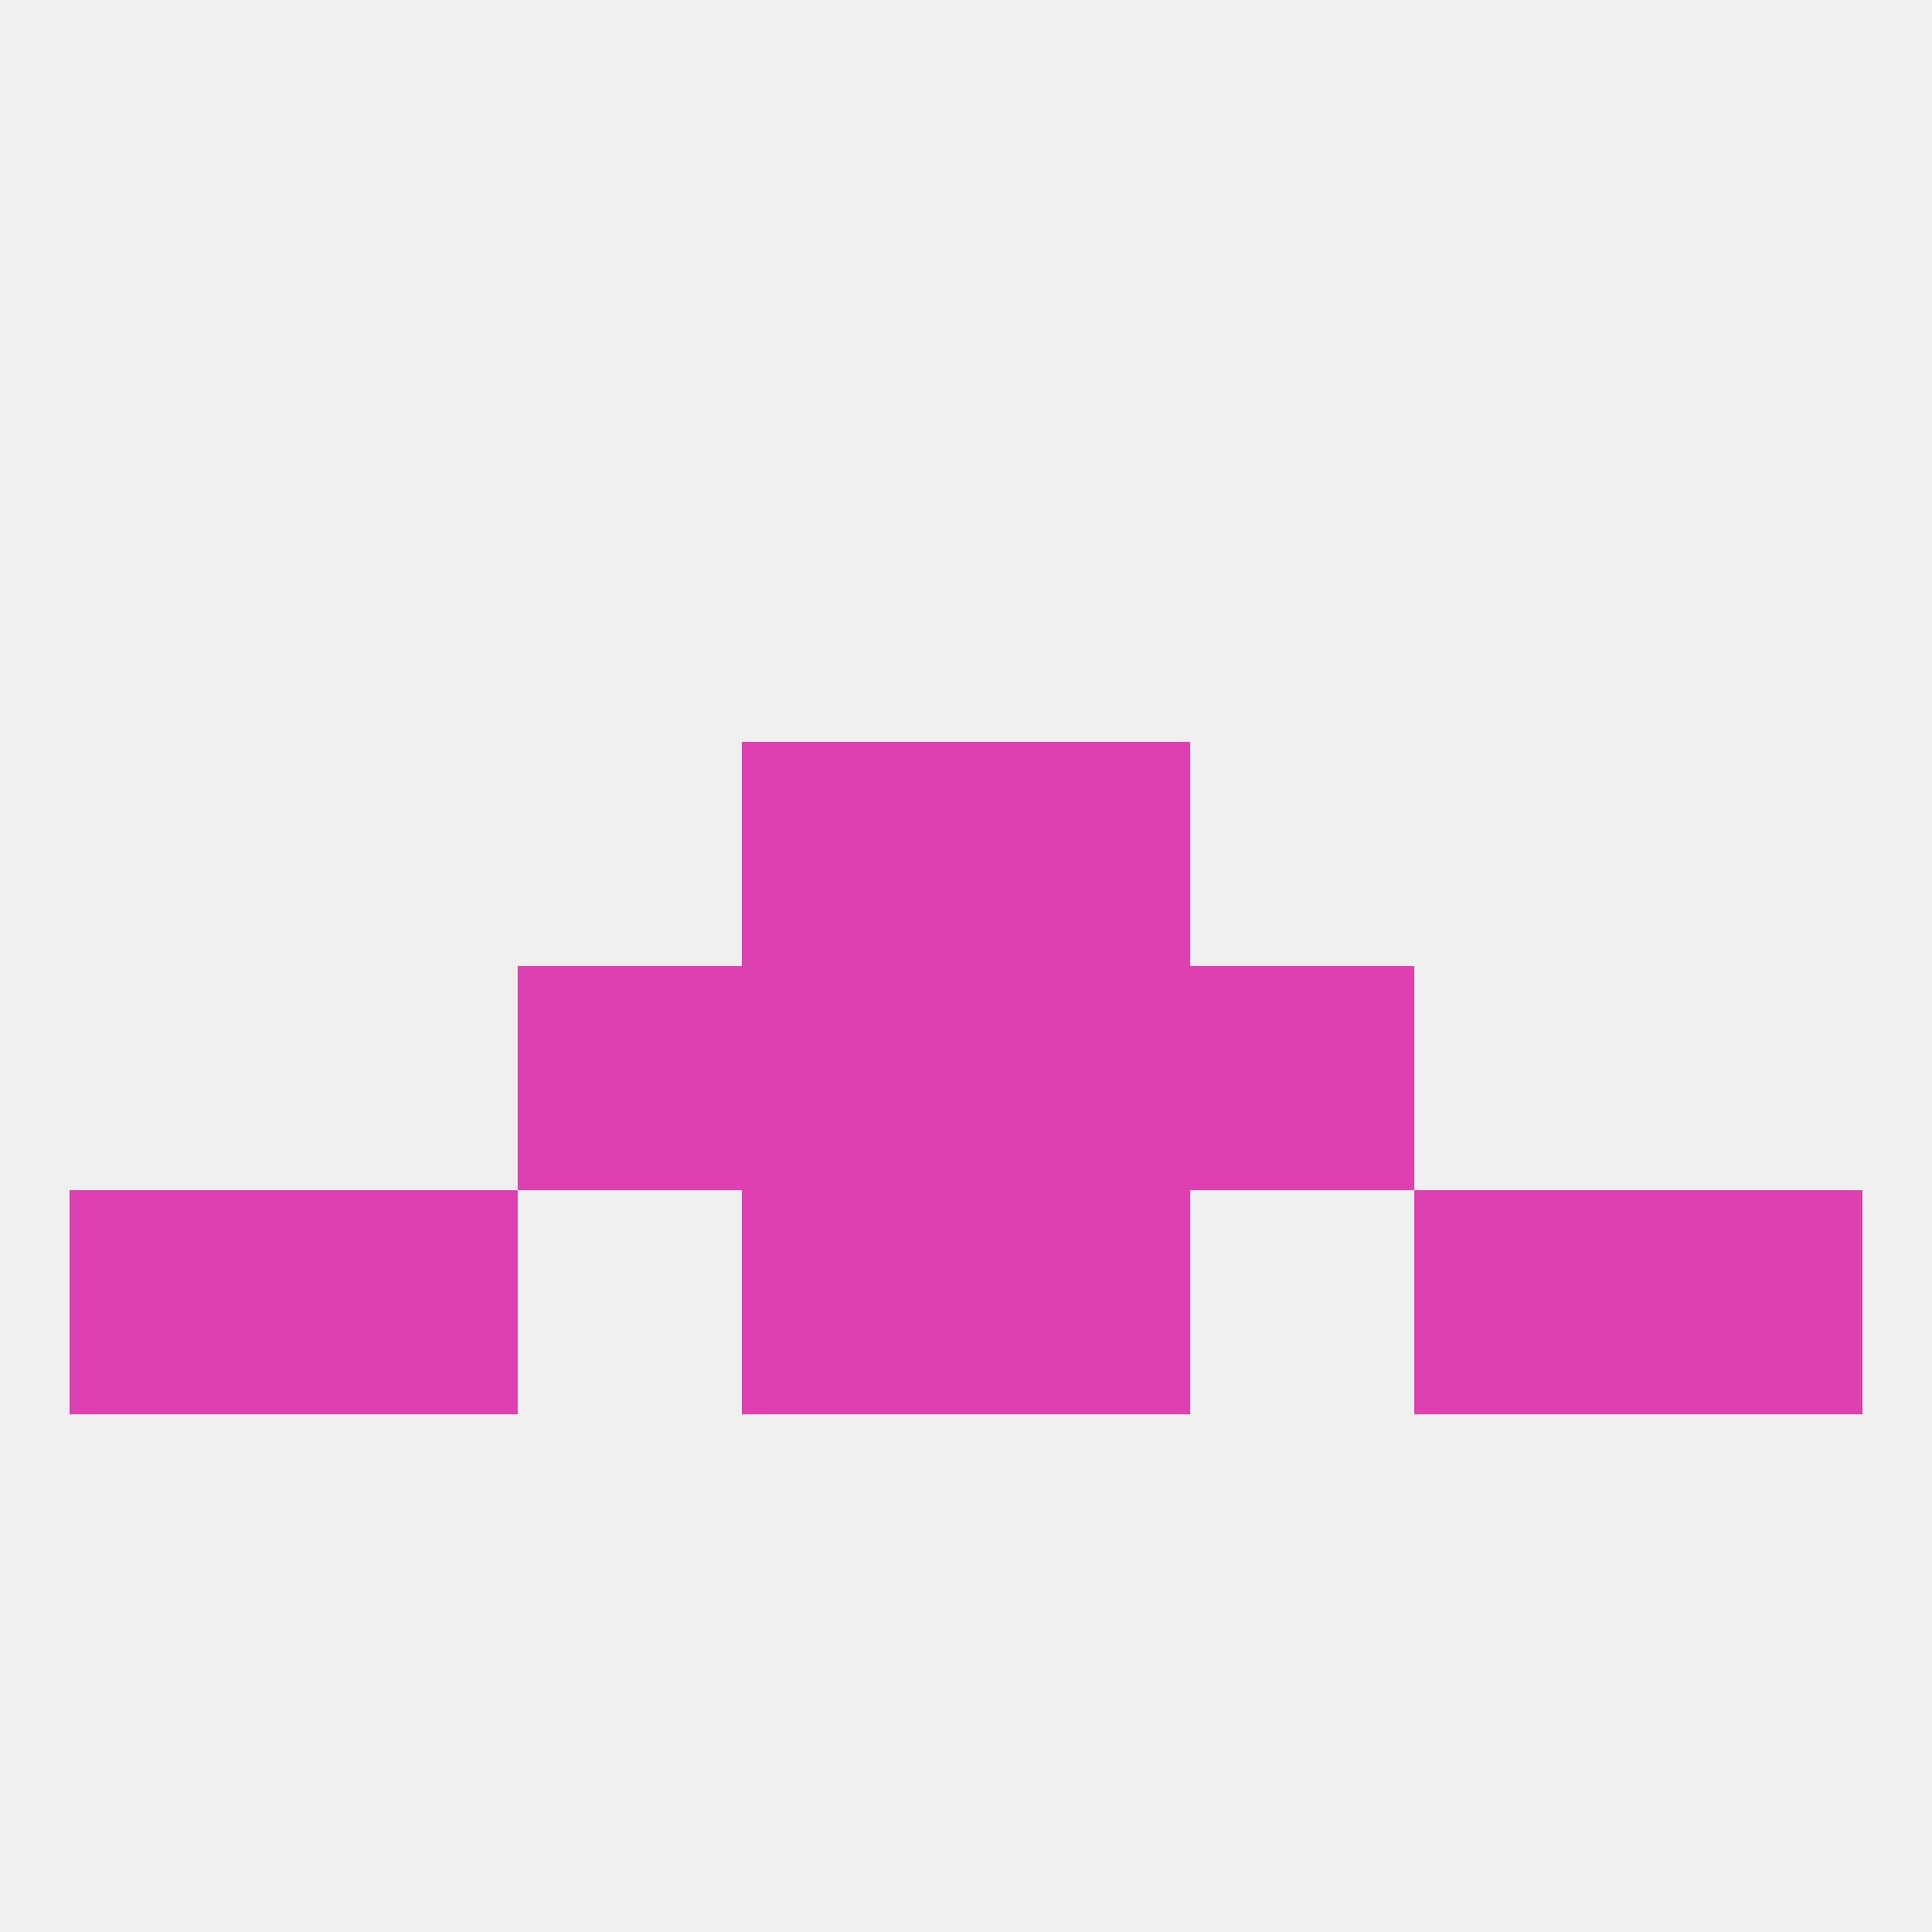
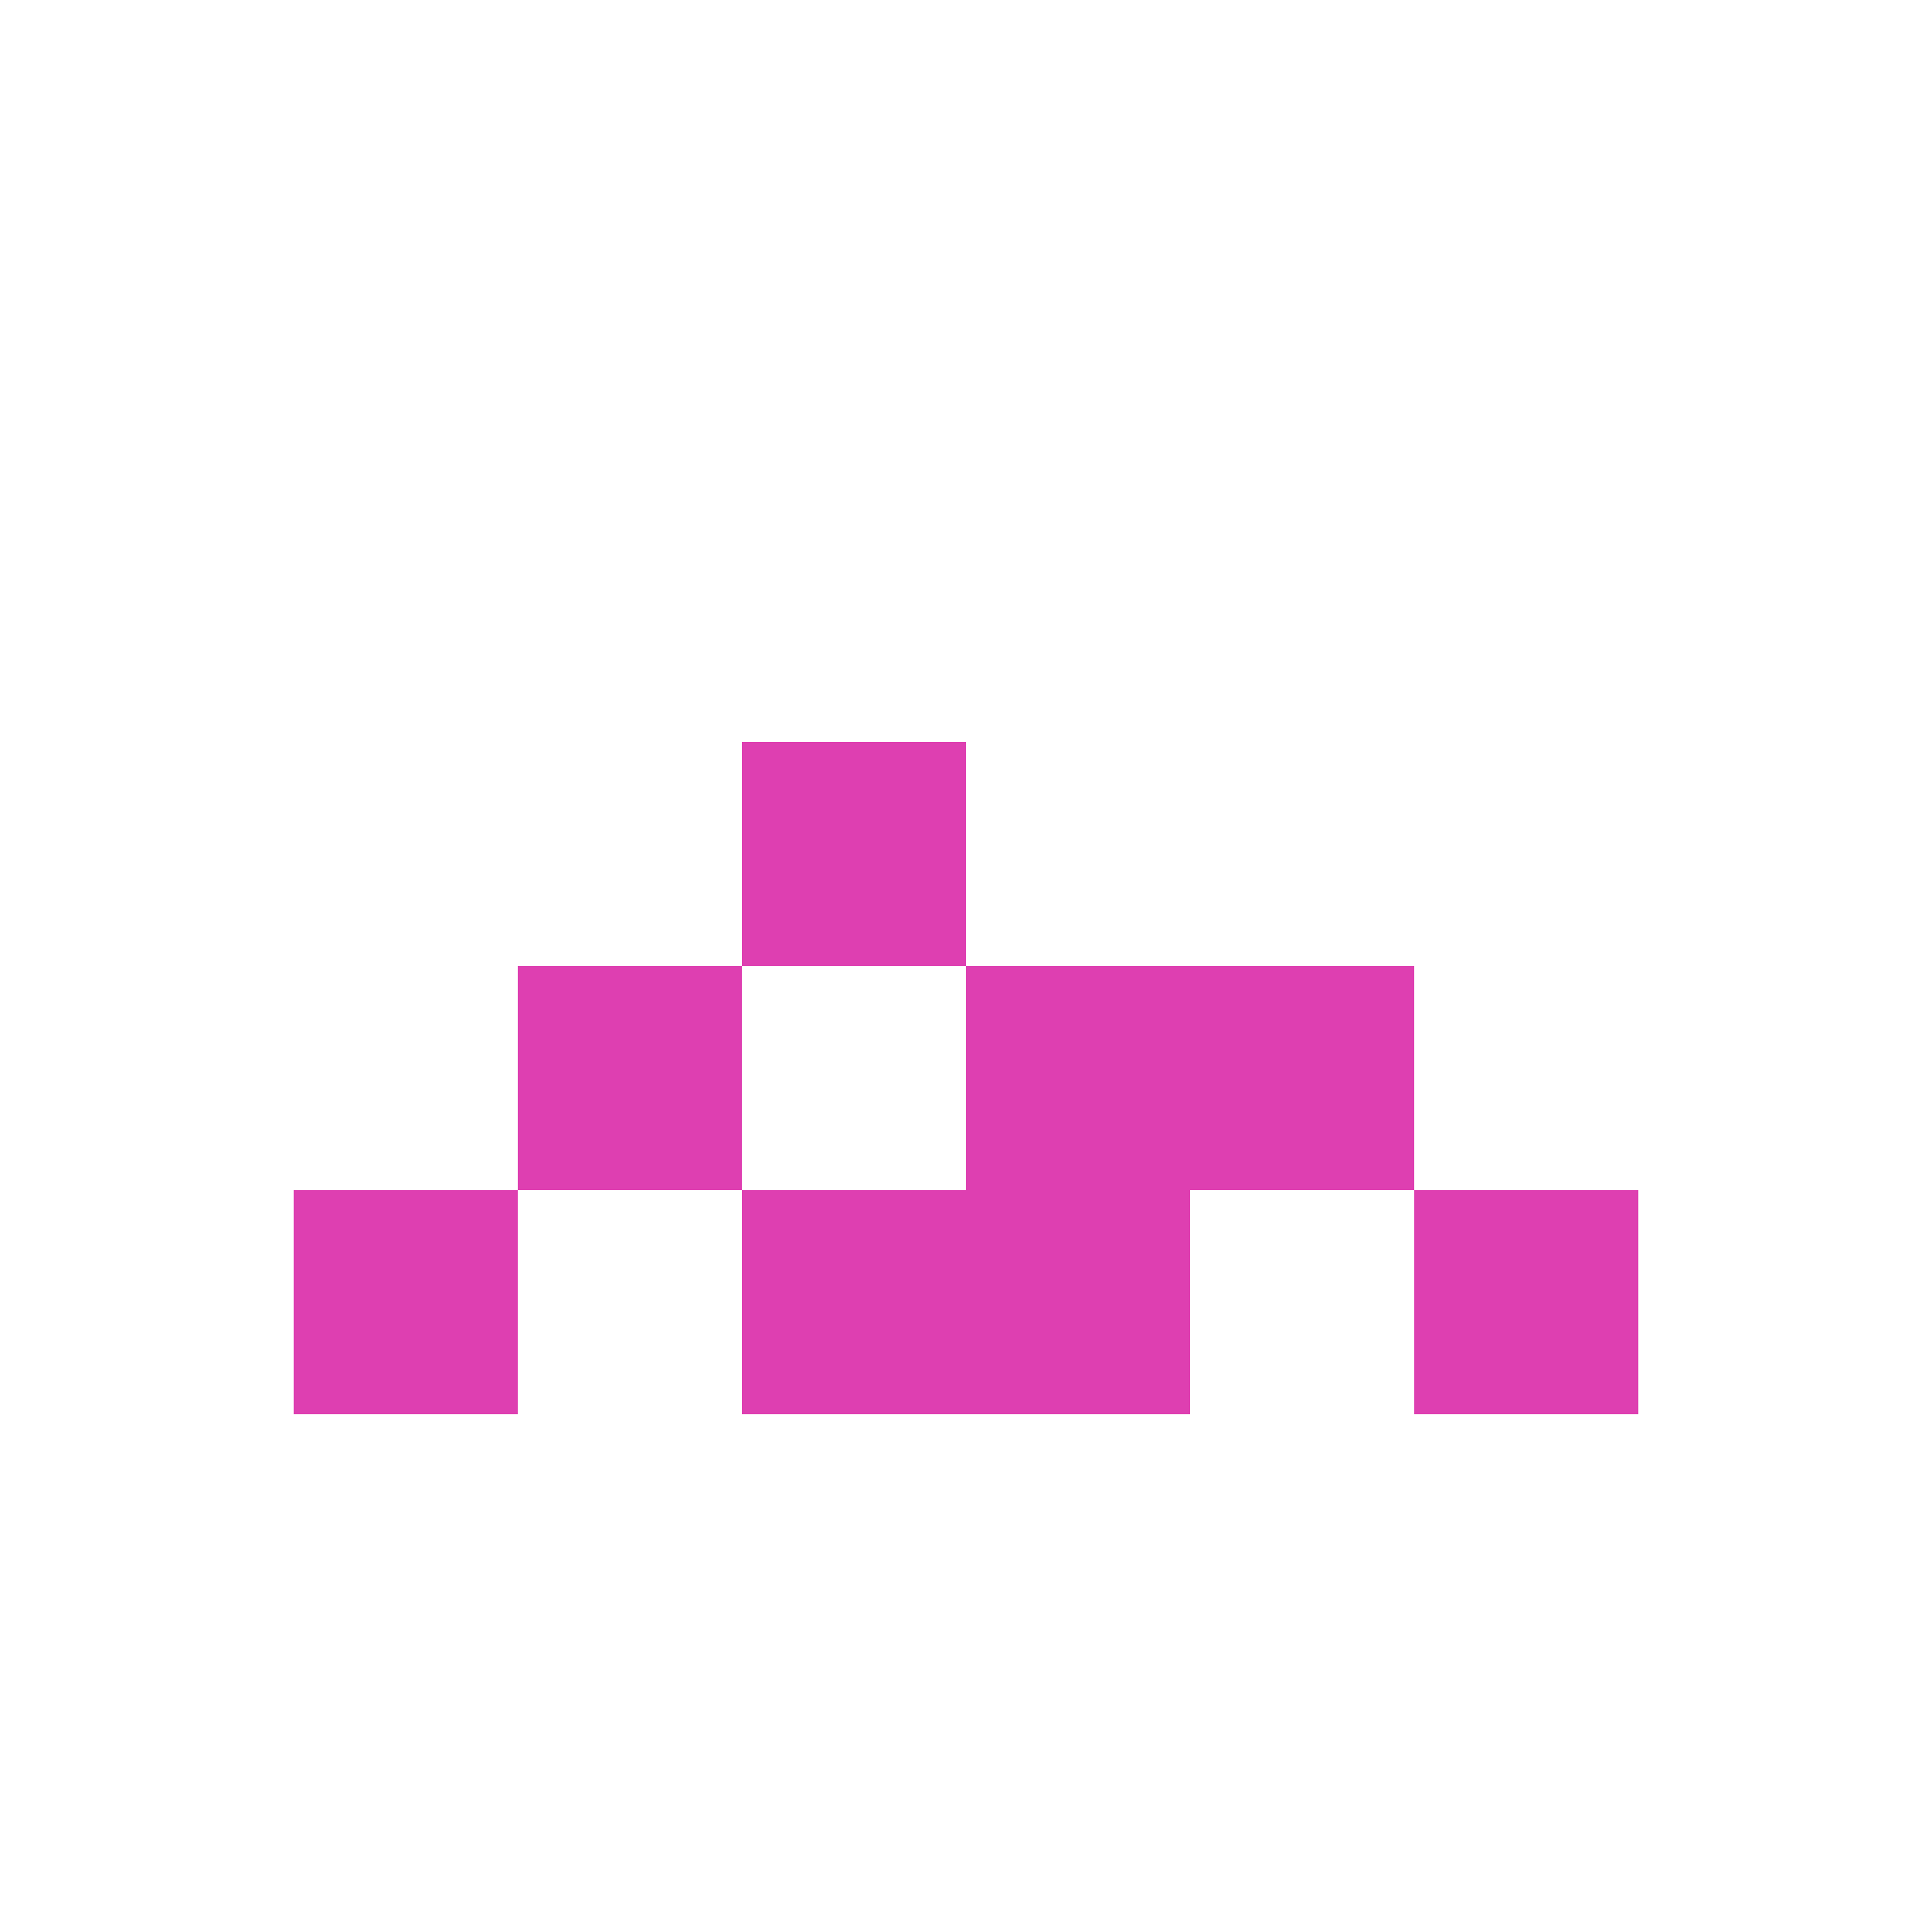
<svg xmlns="http://www.w3.org/2000/svg" version="1.1" baseprofile="full" width="250" height="250" viewBox="0 0 250 250">
-   <rect width="100%" height="100%" fill="rgba(240,240,240,255)" />
  <rect x="96" y="96" width="29" height="29" fill="rgba(222,63,177,255)" />
-   <rect x="125" y="96" width="29" height="29" fill="rgba(222,63,177,255)" />
  <rect x="125" y="125" width="29" height="29" fill="rgba(222,63,177,255)" />
  <rect x="67" y="125" width="29" height="29" fill="rgba(222,63,177,255)" />
  <rect x="154" y="125" width="29" height="29" fill="rgba(222,63,177,255)" />
-   <rect x="96" y="125" width="29" height="29" fill="rgba(222,63,177,255)" />
  <rect x="38" y="154" width="29" height="29" fill="rgba(222,63,177,255)" />
  <rect x="183" y="154" width="29" height="29" fill="rgba(222,63,177,255)" />
-   <rect x="9" y="154" width="29" height="29" fill="rgba(222,63,177,255)" />
-   <rect x="212" y="154" width="29" height="29" fill="rgba(222,63,177,255)" />
  <rect x="96" y="154" width="29" height="29" fill="rgba(222,63,177,255)" />
  <rect x="125" y="154" width="29" height="29" fill="rgba(222,63,177,255)" />
</svg>